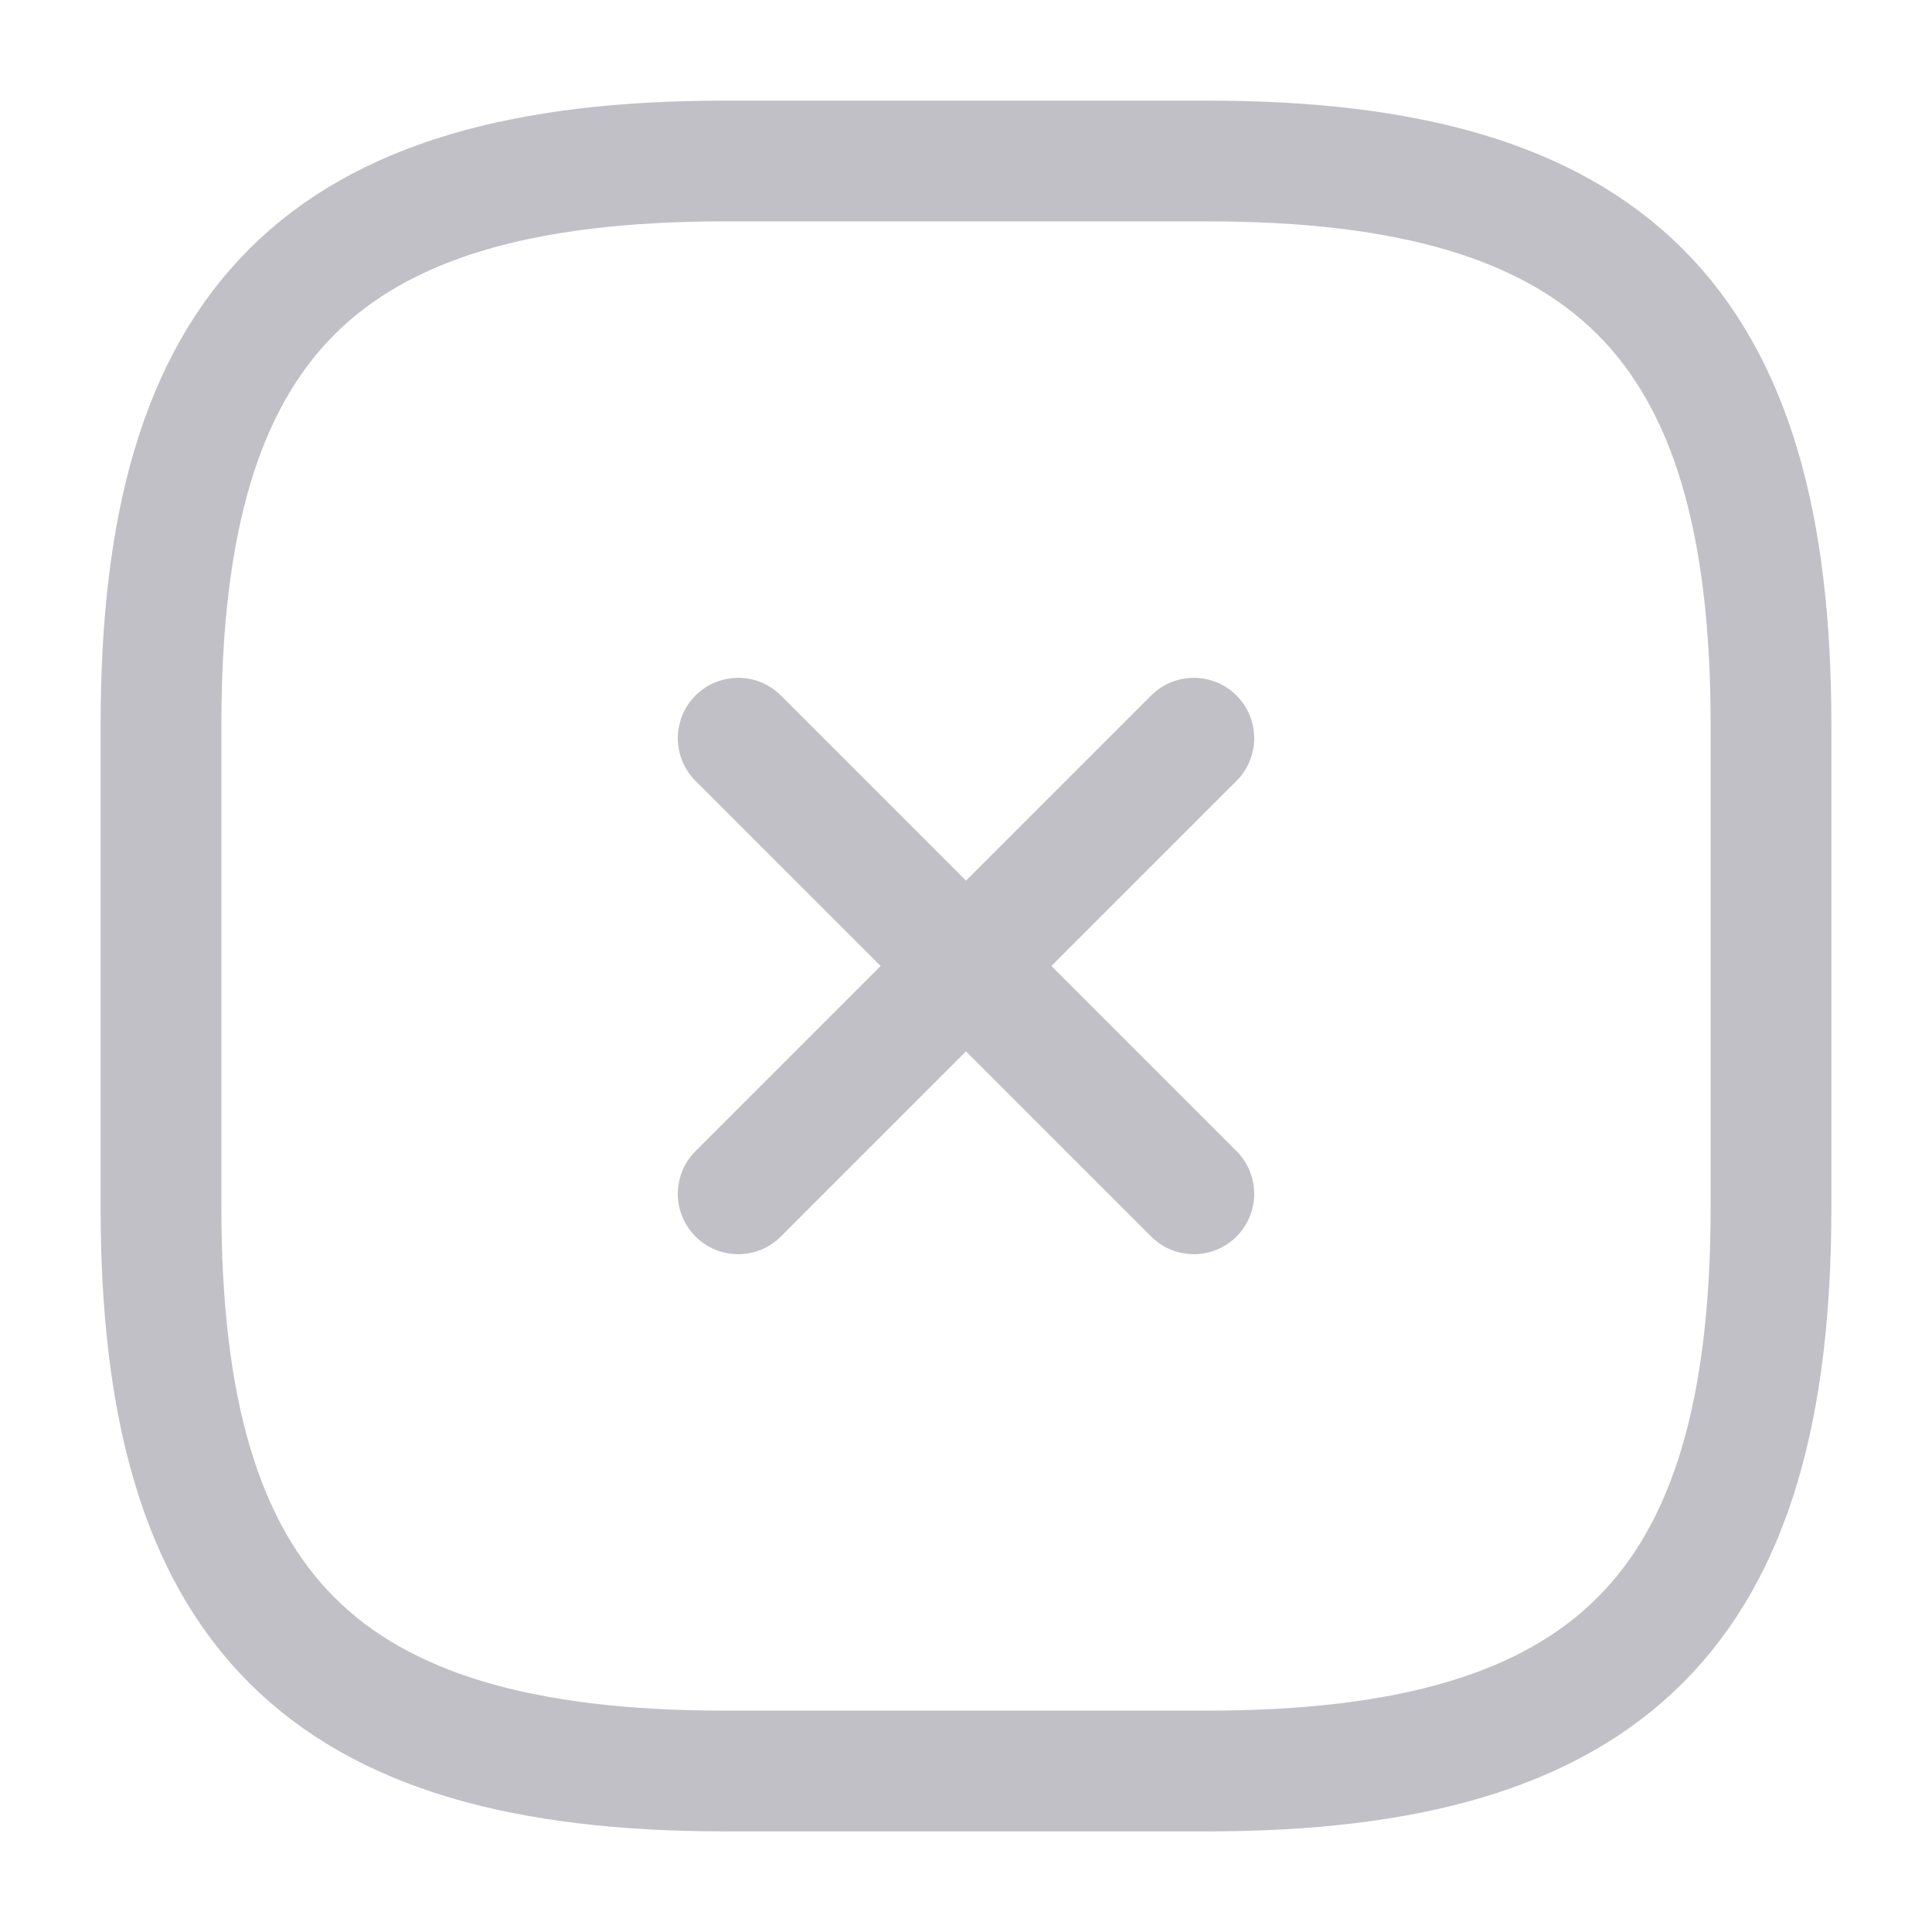
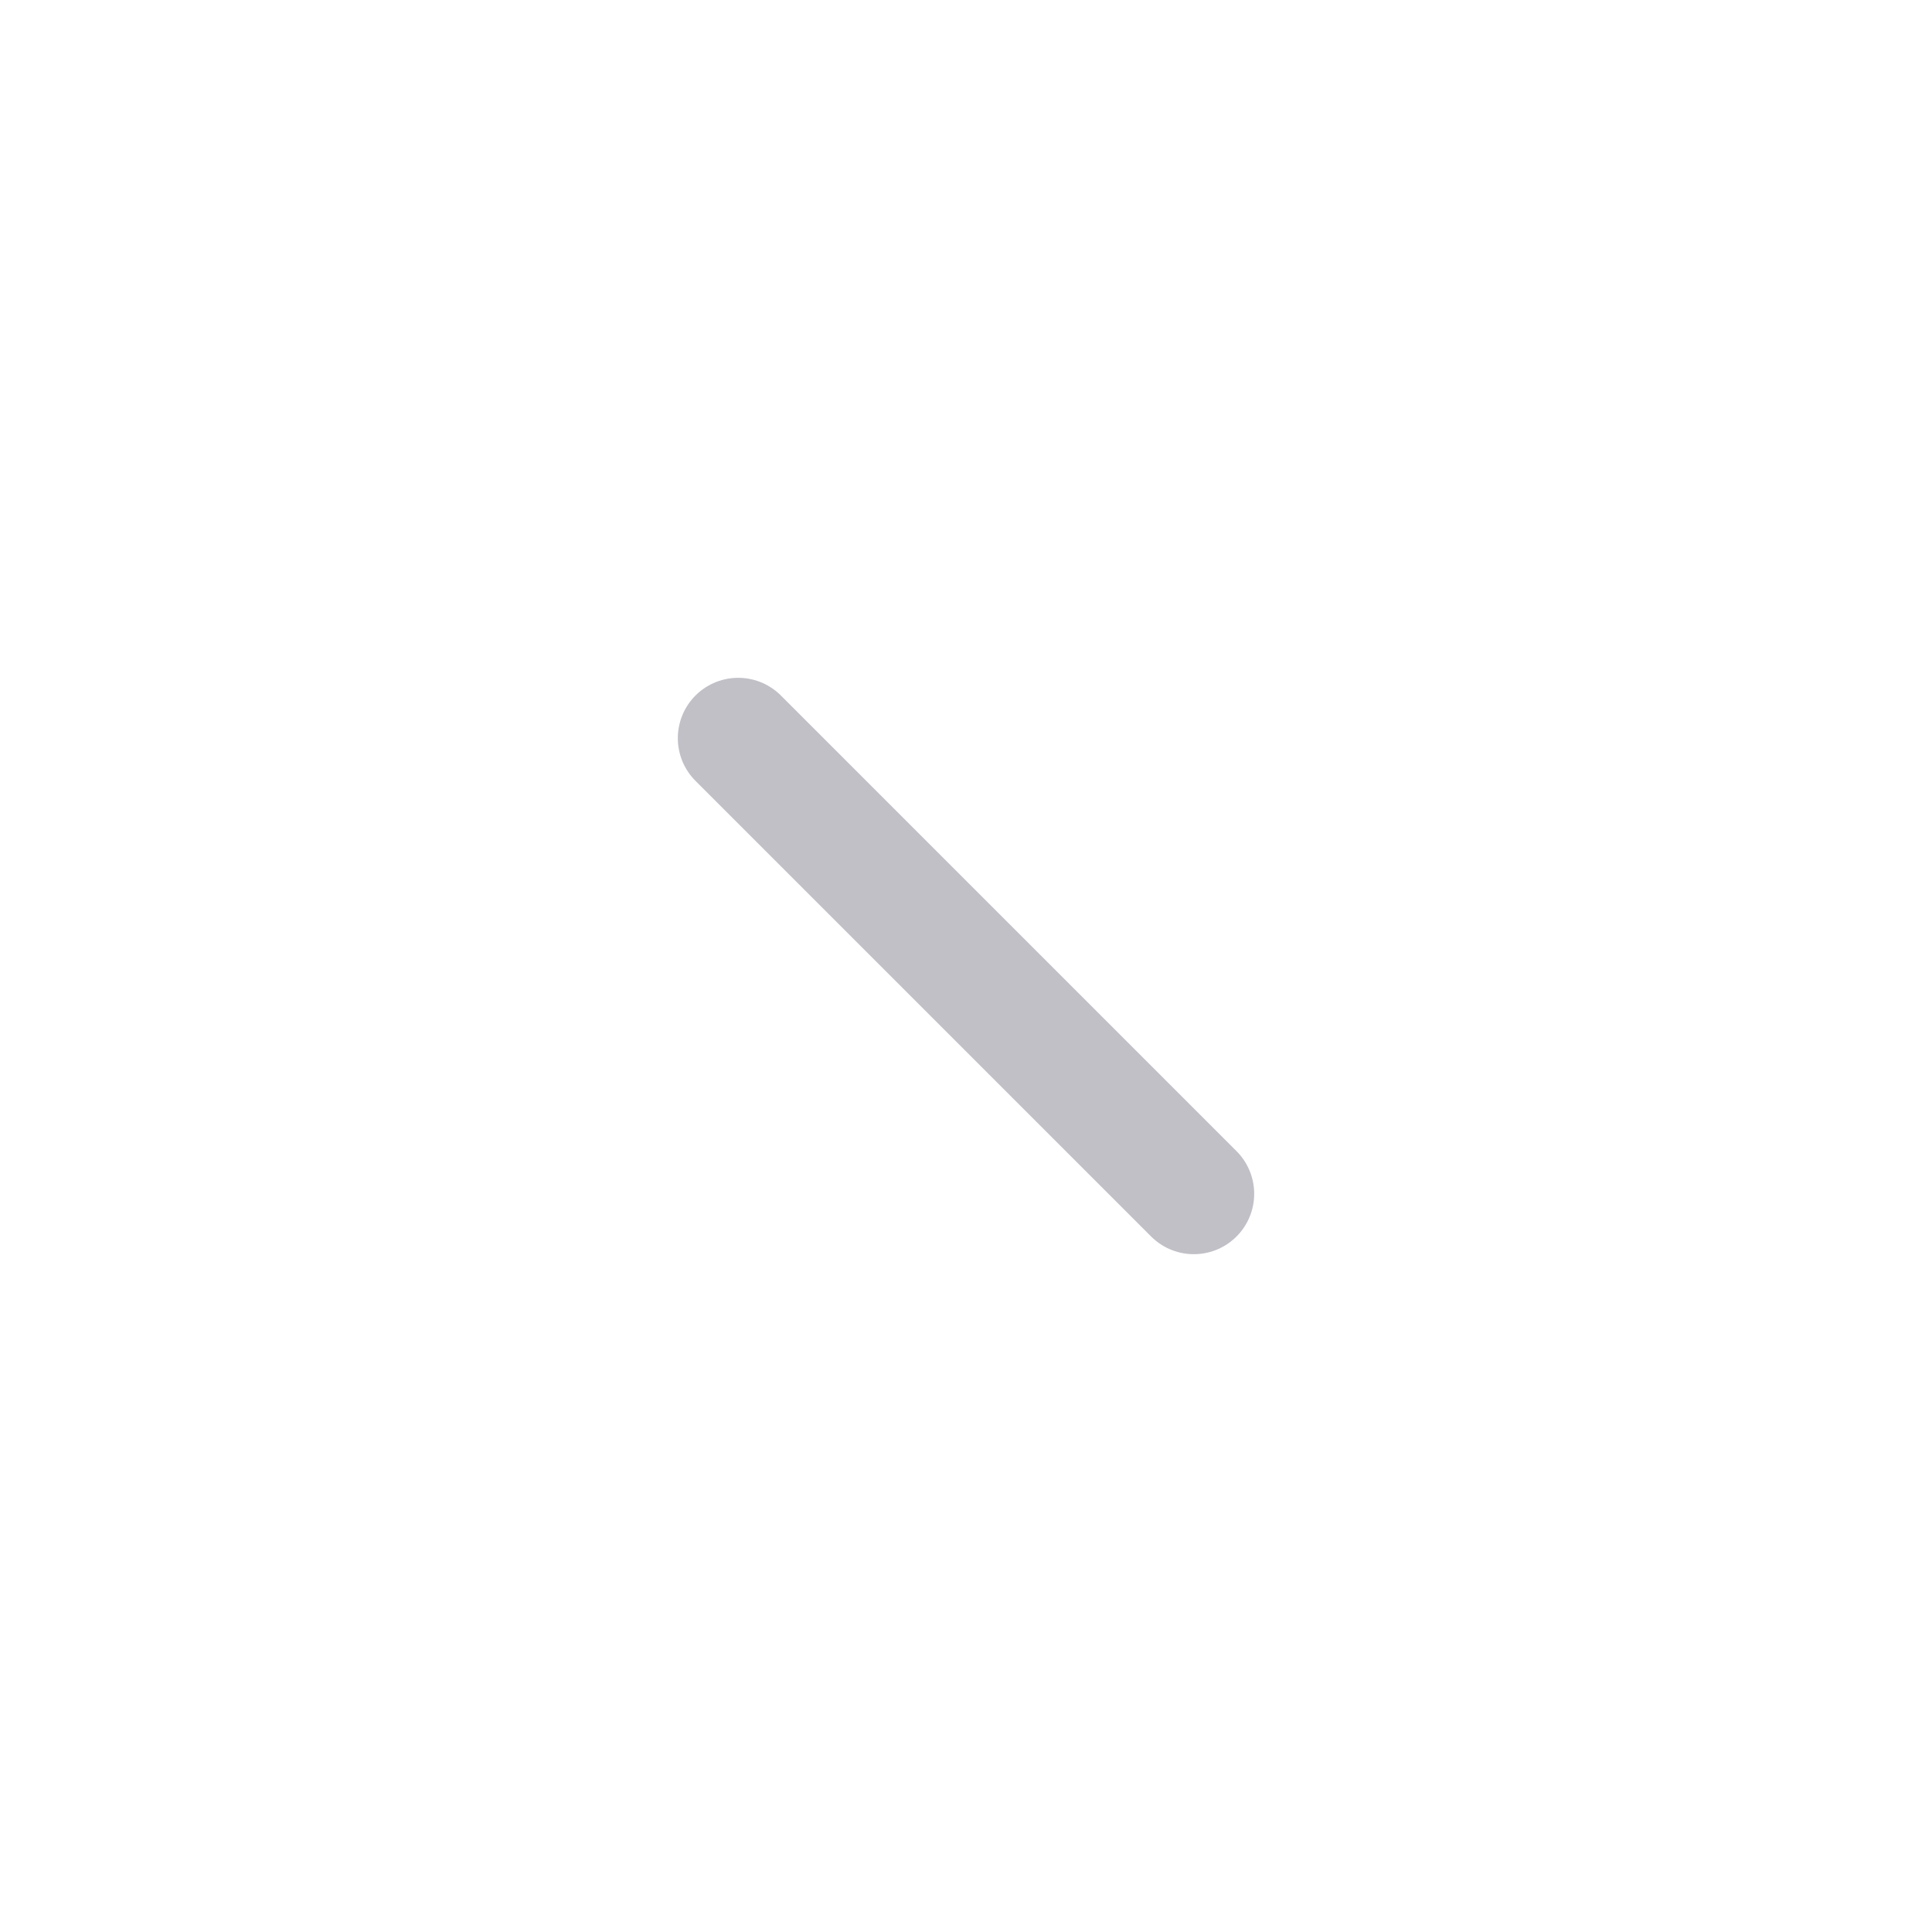
<svg xmlns="http://www.w3.org/2000/svg" width="24" height="24" viewBox="0 0 24 24" fill="none">
-   <path d="M9.17 14.83L14.83 9.17" stroke="#C1C0C7" stroke-width="1.5" stroke-linecap="round" stroke-linejoin="round" />
  <path d="M14.83 14.83L9.17 9.17" stroke="#C1C0C7" stroke-width="1.5" stroke-linecap="round" stroke-linejoin="round" />
-   <path d="M9 22H15C20 22 22 20 22 15V9C22 4 20 2 15 2H9C4 2 2 4 2 9V15C2 20 4 22 9 22Z" stroke="#C1C0C7" stroke-width="1.5" stroke-linecap="round" stroke-linejoin="round" />
</svg>